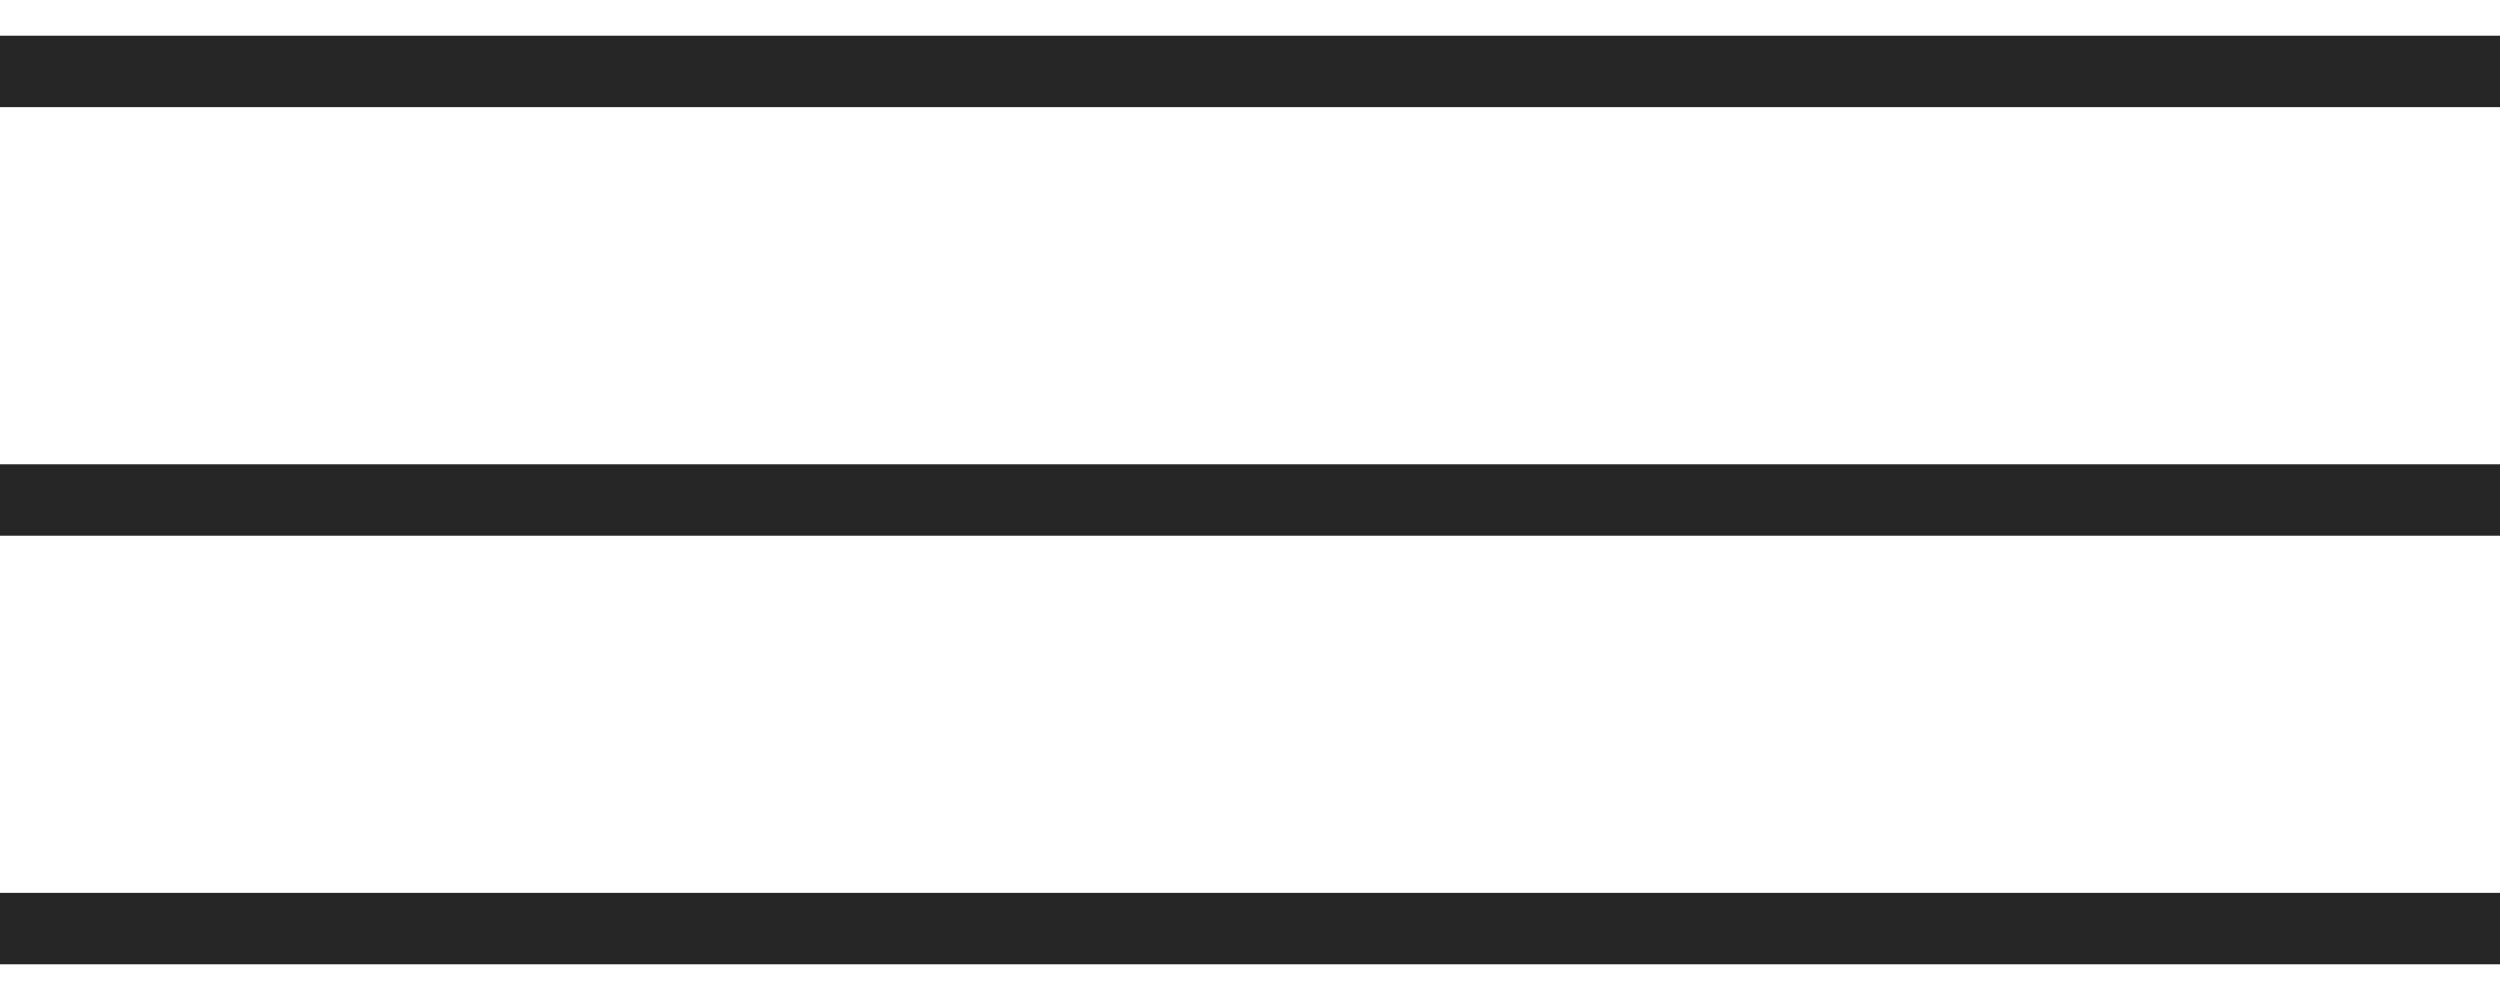
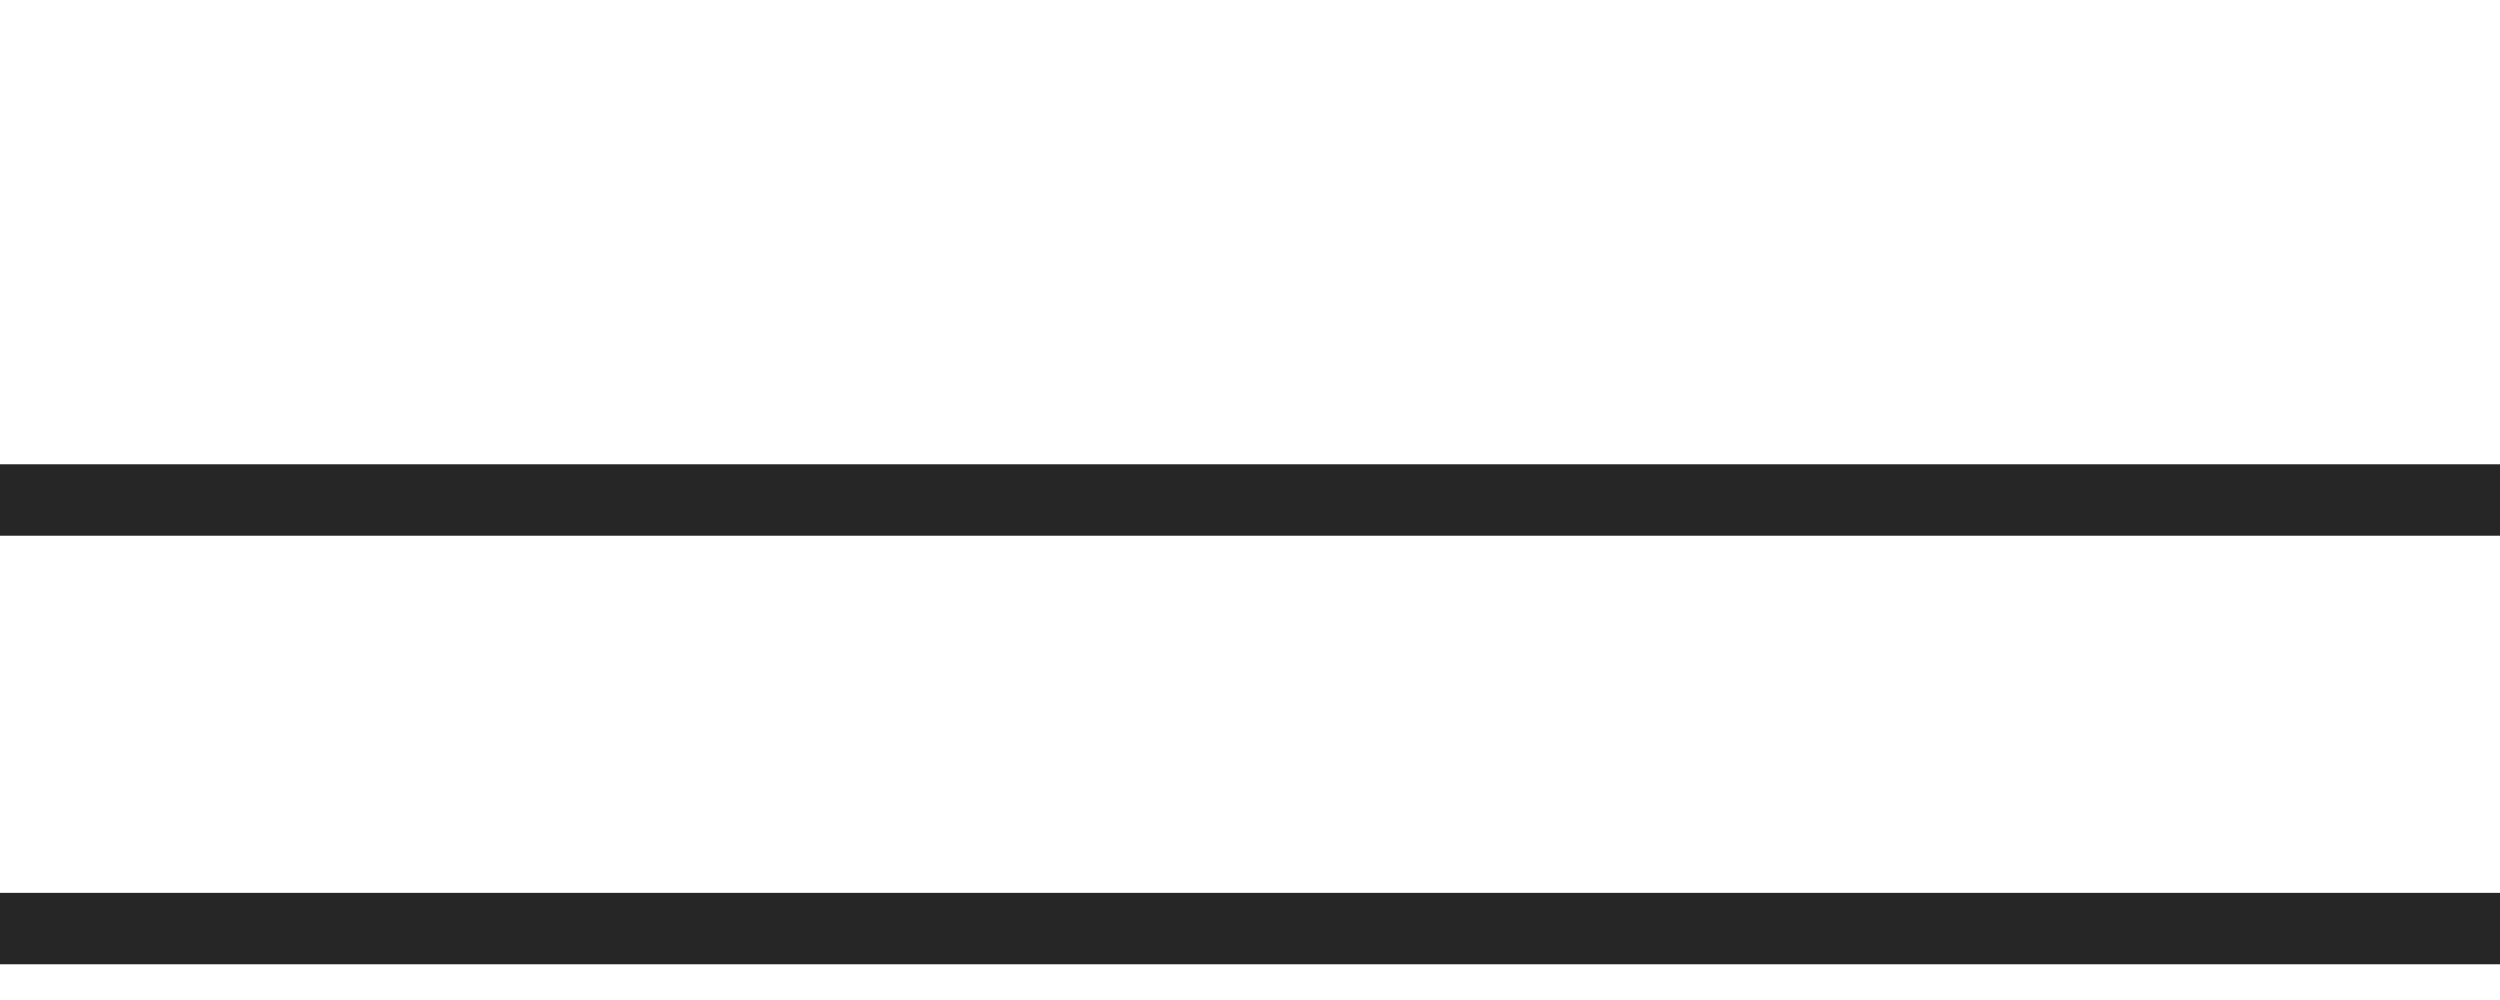
<svg xmlns="http://www.w3.org/2000/svg" width="35" height="14" viewBox="0 0 35 14" fill="none">
-   <path d="M0 1H35" stroke="#262626" />
  <path d="M0 7H35" stroke="#262626" />
  <path d="M0 13H35" stroke="#262626" />
</svg>